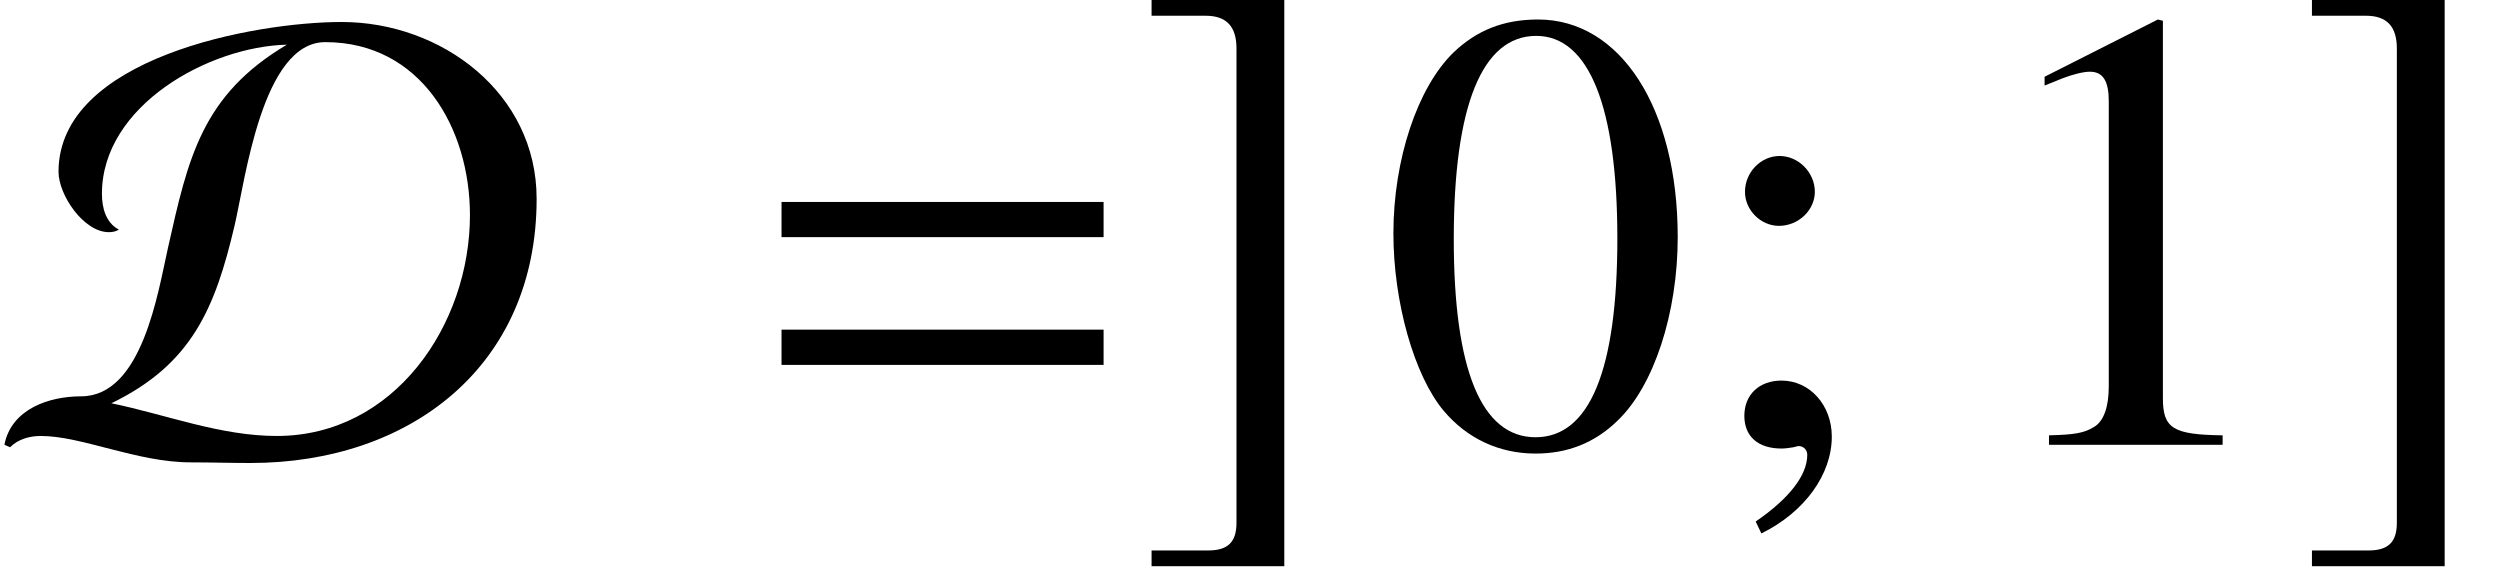
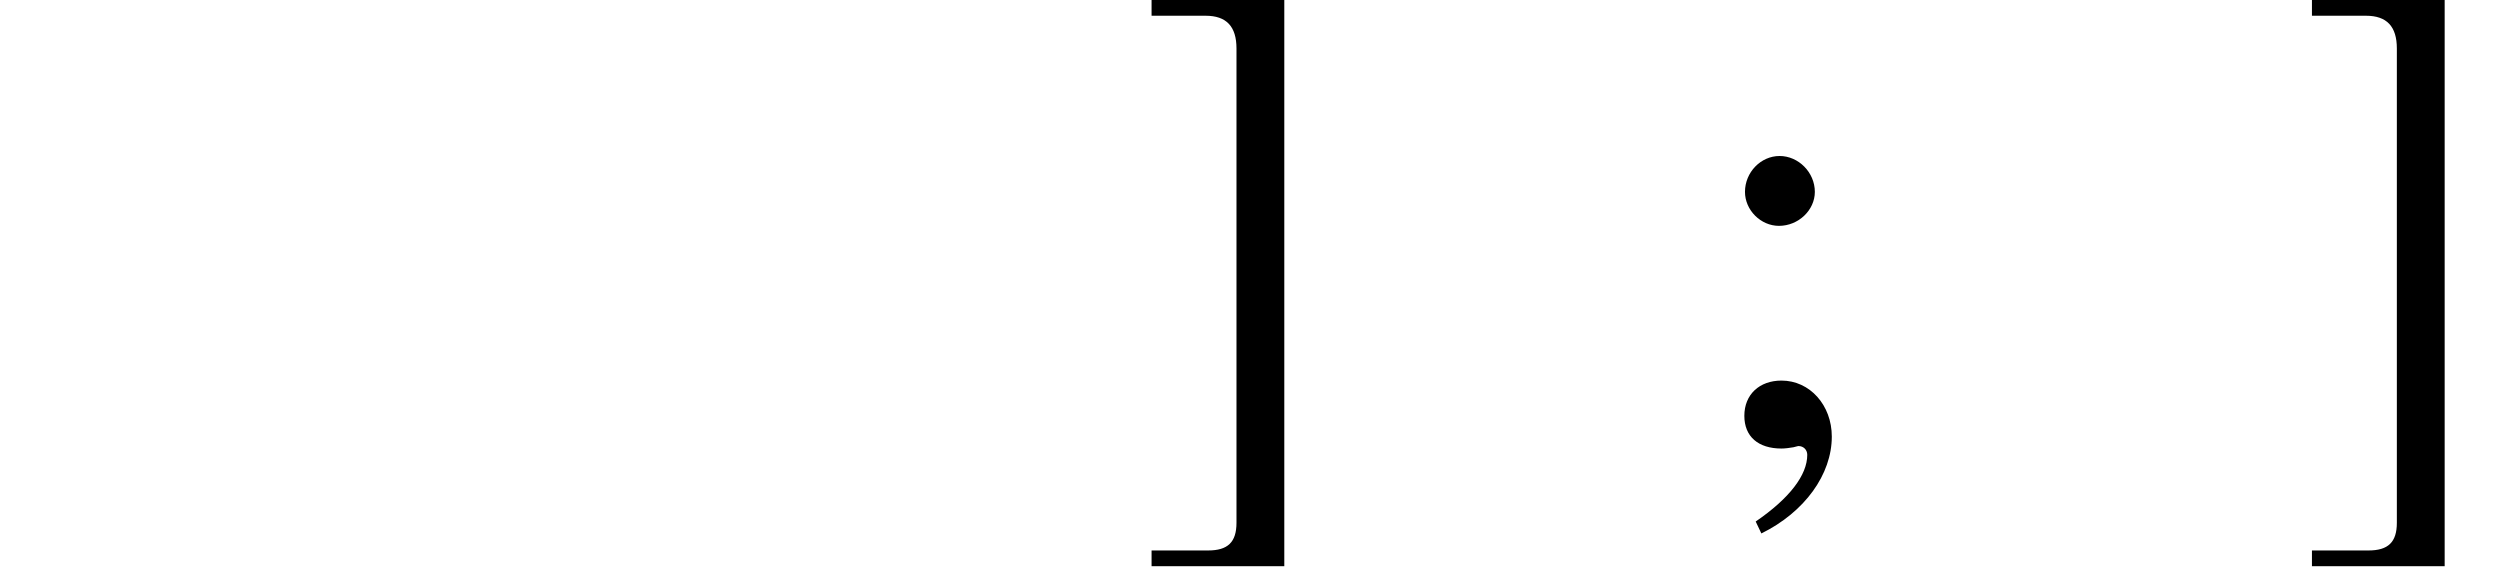
<svg xmlns="http://www.w3.org/2000/svg" xmlns:xlink="http://www.w3.org/1999/xlink" version="1.1" width="43.191pt" height="9.792pt" viewBox="70.953 61.058 43.191 9.792">
  <defs>
-     <path id="g8-48" d="M5.173-3.587C5.173-5.815 4.184-7.347 2.761-7.347C2.163-7.347 1.706-7.162 1.304-6.782C.674-6.173 .261-4.923 .261-3.652C.261-2.467 .619-1.196 1.13-.587C1.532-.109 2.087 .152 2.717 .152C3.271 .152 3.739-.033 4.13-.413C4.76-1.011 5.173-2.271 5.173-3.587ZM4.13-3.565C4.13-1.293 3.652-.13 2.717-.13S1.304-1.293 1.304-3.554C1.304-5.858 1.793-7.064 2.728-7.064C3.641-7.064 4.13-5.836 4.13-3.565Z" />
-     <path id="g8-49" d="M4.282 0V-.163C3.424-.174 3.25-.283 3.25-.804V-7.325L3.163-7.347L1.206-6.358V-6.206C1.337-6.26 1.456-6.304 1.5-6.325C1.695-6.401 1.88-6.445 1.989-6.445C2.217-6.445 2.315-6.282 2.315-5.934V-1.011C2.315-.652 2.228-.402 2.054-.304C1.891-.206 1.739-.174 1.282-.163V0H4.282Z" />
    <path id="g8-59" d="M2.38-.141C2.38-.685 2-1.109 1.511-1.109C1.13-1.109 .869-.869 .869-.5C.869-.141 1.109 .065 1.511 .065C1.576 .065 1.652 .054 1.717 .043C1.793 .022 1.804 .022 1.804 .022C1.891 .022 1.956 .087 1.956 .174C1.956 .522 1.652 .924 1.065 1.326L1.163 1.532C1.913 1.163 2.38 .511 2.38-.141ZM2.087-4.369C2.087-4.706 1.804-4.989 1.478-4.989S.88-4.706 .88-4.369C.88-4.054 1.152-3.782 1.467-3.782C1.804-3.782 2.087-4.054 2.087-4.369Z" />
-     <path id="g4-68" d="M9.271-4.25C9.271-6.075 7.63-7.304 5.902-7.304C4.402-7.304 1.011-6.684 1.011-4.717C1.011-4.315 1.445-3.673 1.88-3.673C1.945-3.673 2-3.684 2.054-3.717C1.826-3.837 1.761-4.097 1.761-4.336C1.761-5.858 3.608-6.88 4.956-6.912C3.489-6.043 3.25-4.956 2.902-3.402C2.728-2.63 2.456-.837 1.402-.837C.848-.837 .196-.619 .076 0L.174 .043C.315-.098 .511-.152 .706-.152C1.413-.152 2.369 .304 3.293 .304C3.641 .304 3.978 .315 4.326 .315C7.086 .315 9.271-1.359 9.271-4.25ZM8.119-3.967C8.119-2.076 6.814-.152 4.782-.152C3.804-.152 2.869-.522 1.924-.717C3.315-1.391 3.717-2.358 4.054-3.793C4.239-4.586 4.532-6.956 5.619-6.956C7.271-6.956 8.119-5.467 8.119-3.967Z" />
    <path id="g4-188" d="M.37 1.826V2.098H2.663V-7.684H.37V-7.412H1.304C1.663-7.412 1.837-7.227 1.837-6.847V1.348C1.837 1.685 1.685 1.826 1.348 1.826H.37Z" />
-     <path id="g1-61" d="M5.999-3.587V-4.195H.435V-3.587H5.999ZM5.999-1.38V-1.989H.435V-1.38H5.999Z" />
  </defs>
  <g id="page1">
    <use x="70.953" y="68.742" xlink:href="#g4-68" />
    <use x="84.02" y="68.742" xlink:href="#g1-61" />
    <use x="90.478" y="68.742" xlink:href="#g4-188" />
    <use x="94.765" y="68.742" xlink:href="#g8-48" />
    <use x="100.22" y="68.742" xlink:href="#g8-59" />
    <use x="105.07" y="68.742" xlink:href="#g8-49" />
    <use x="110.525" y="68.742" xlink:href="#g4-188" />
  </g>
</svg>